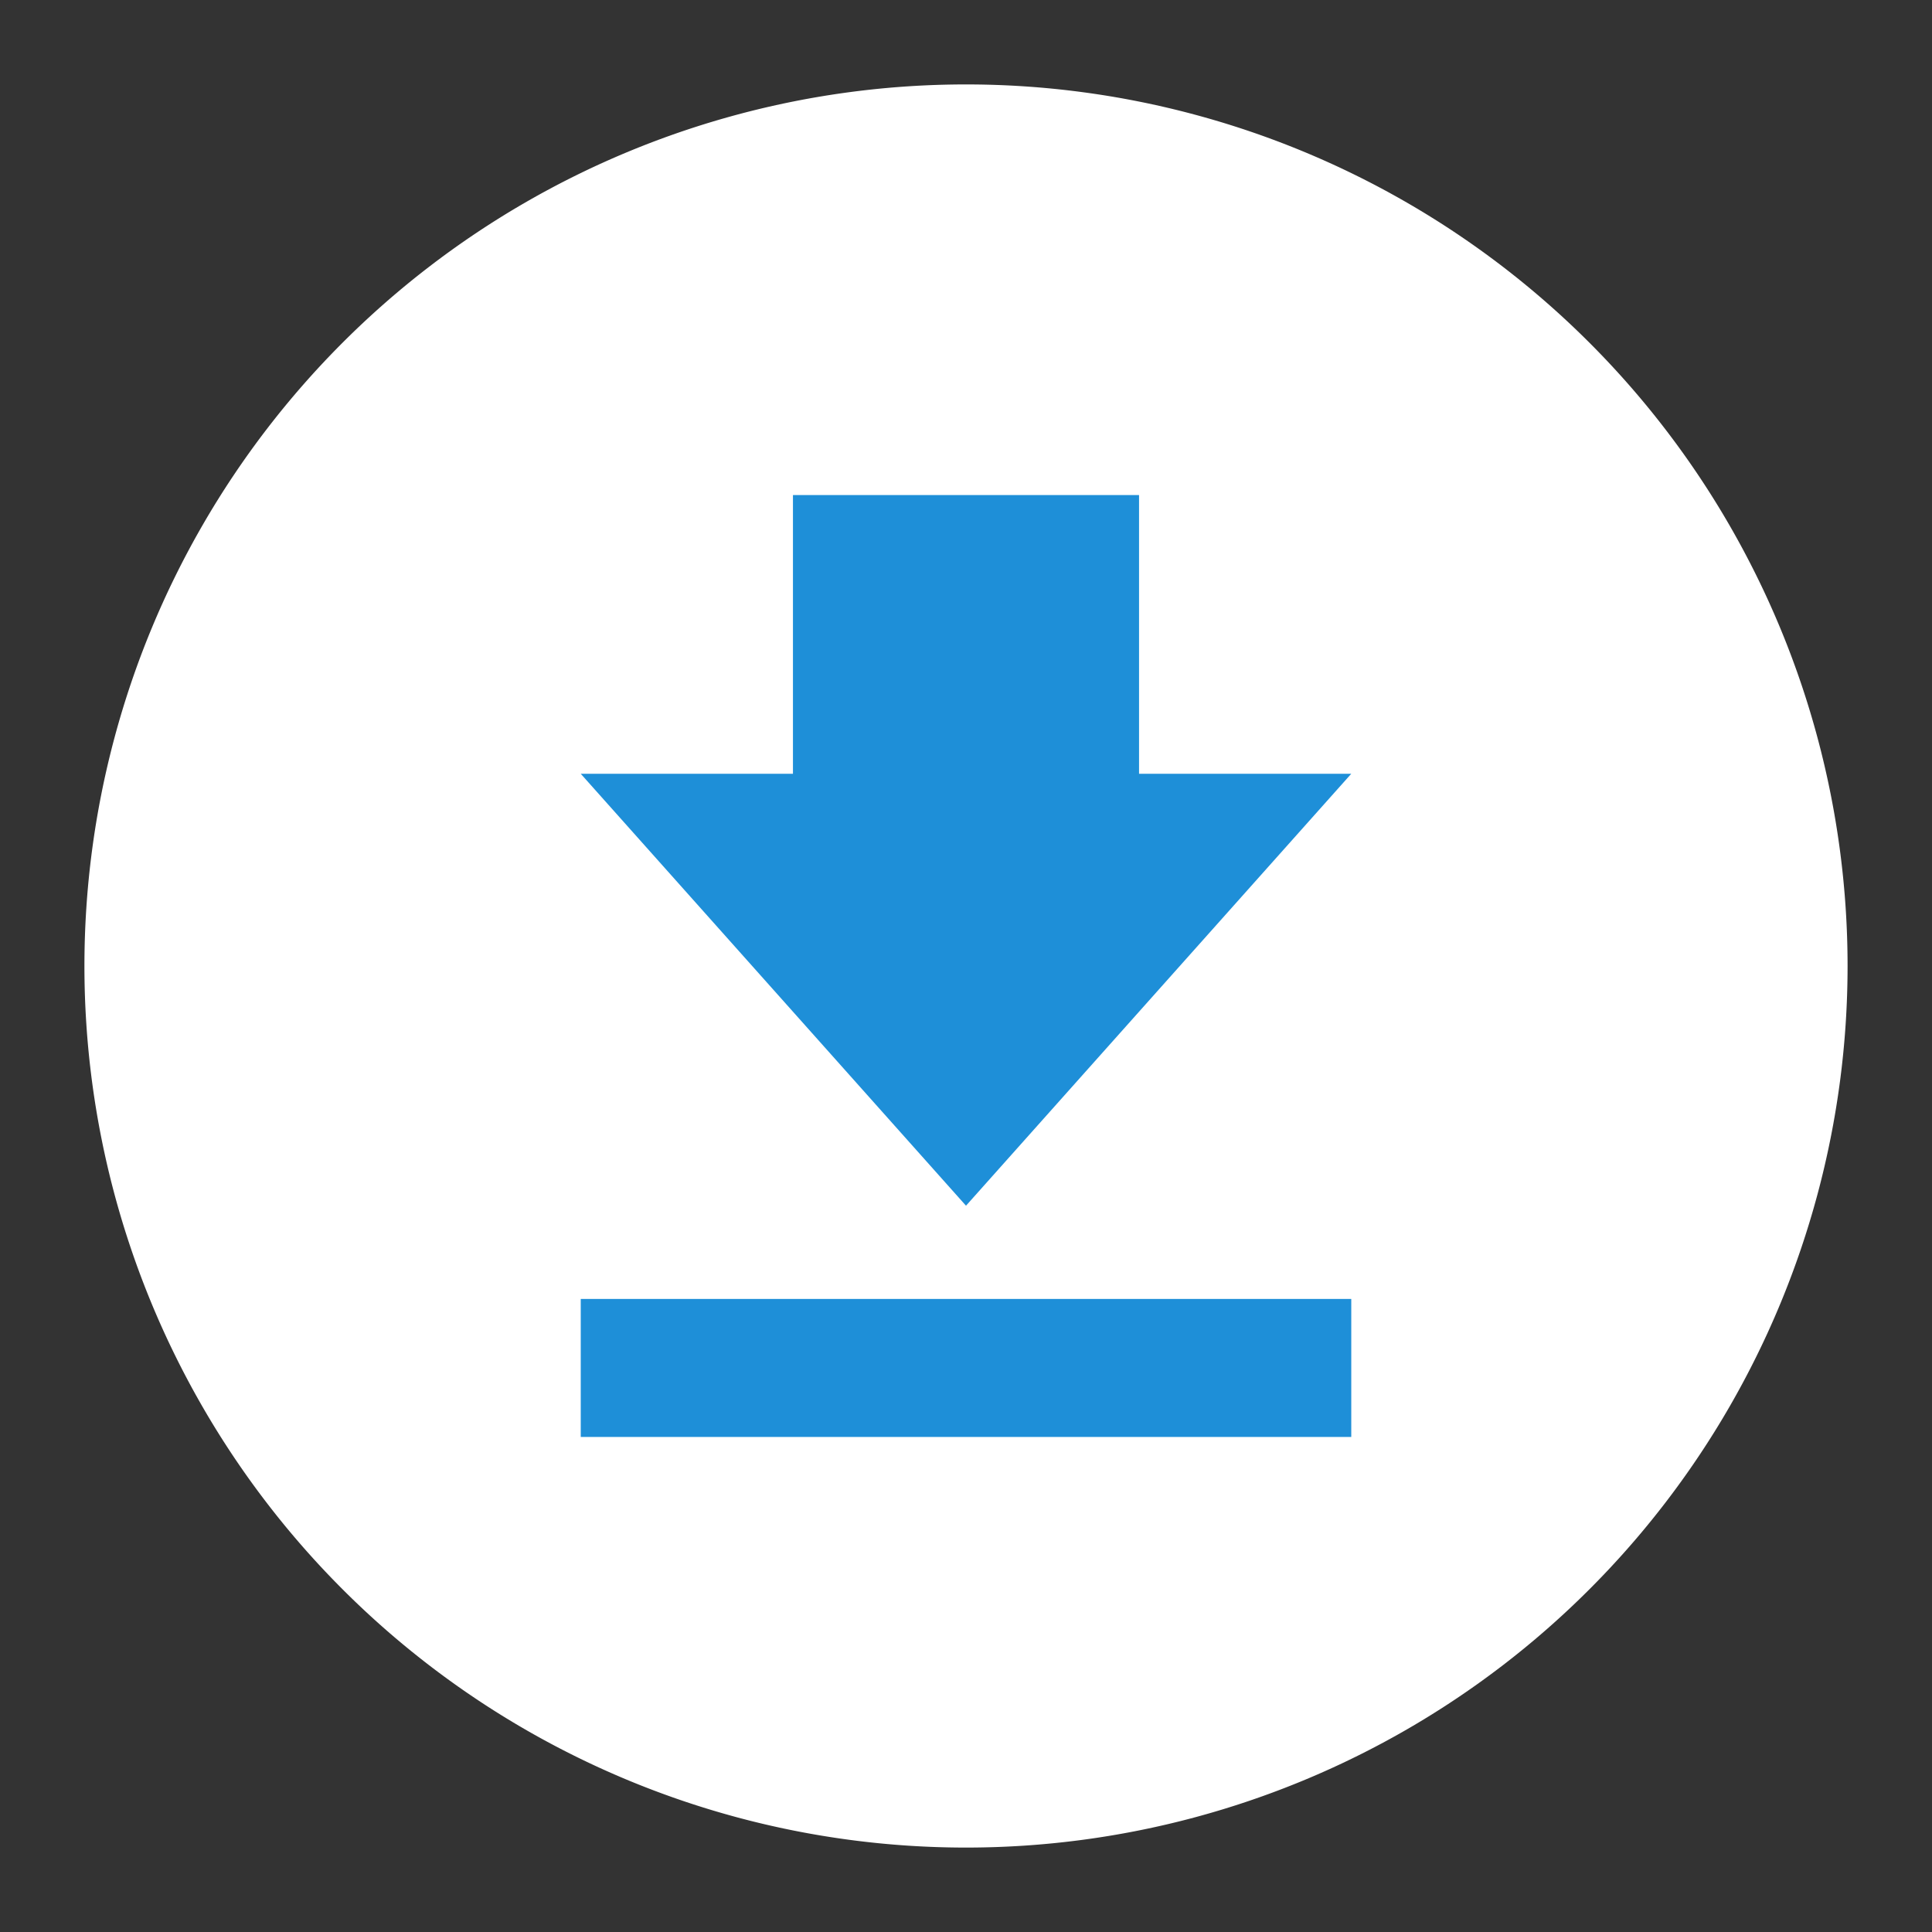
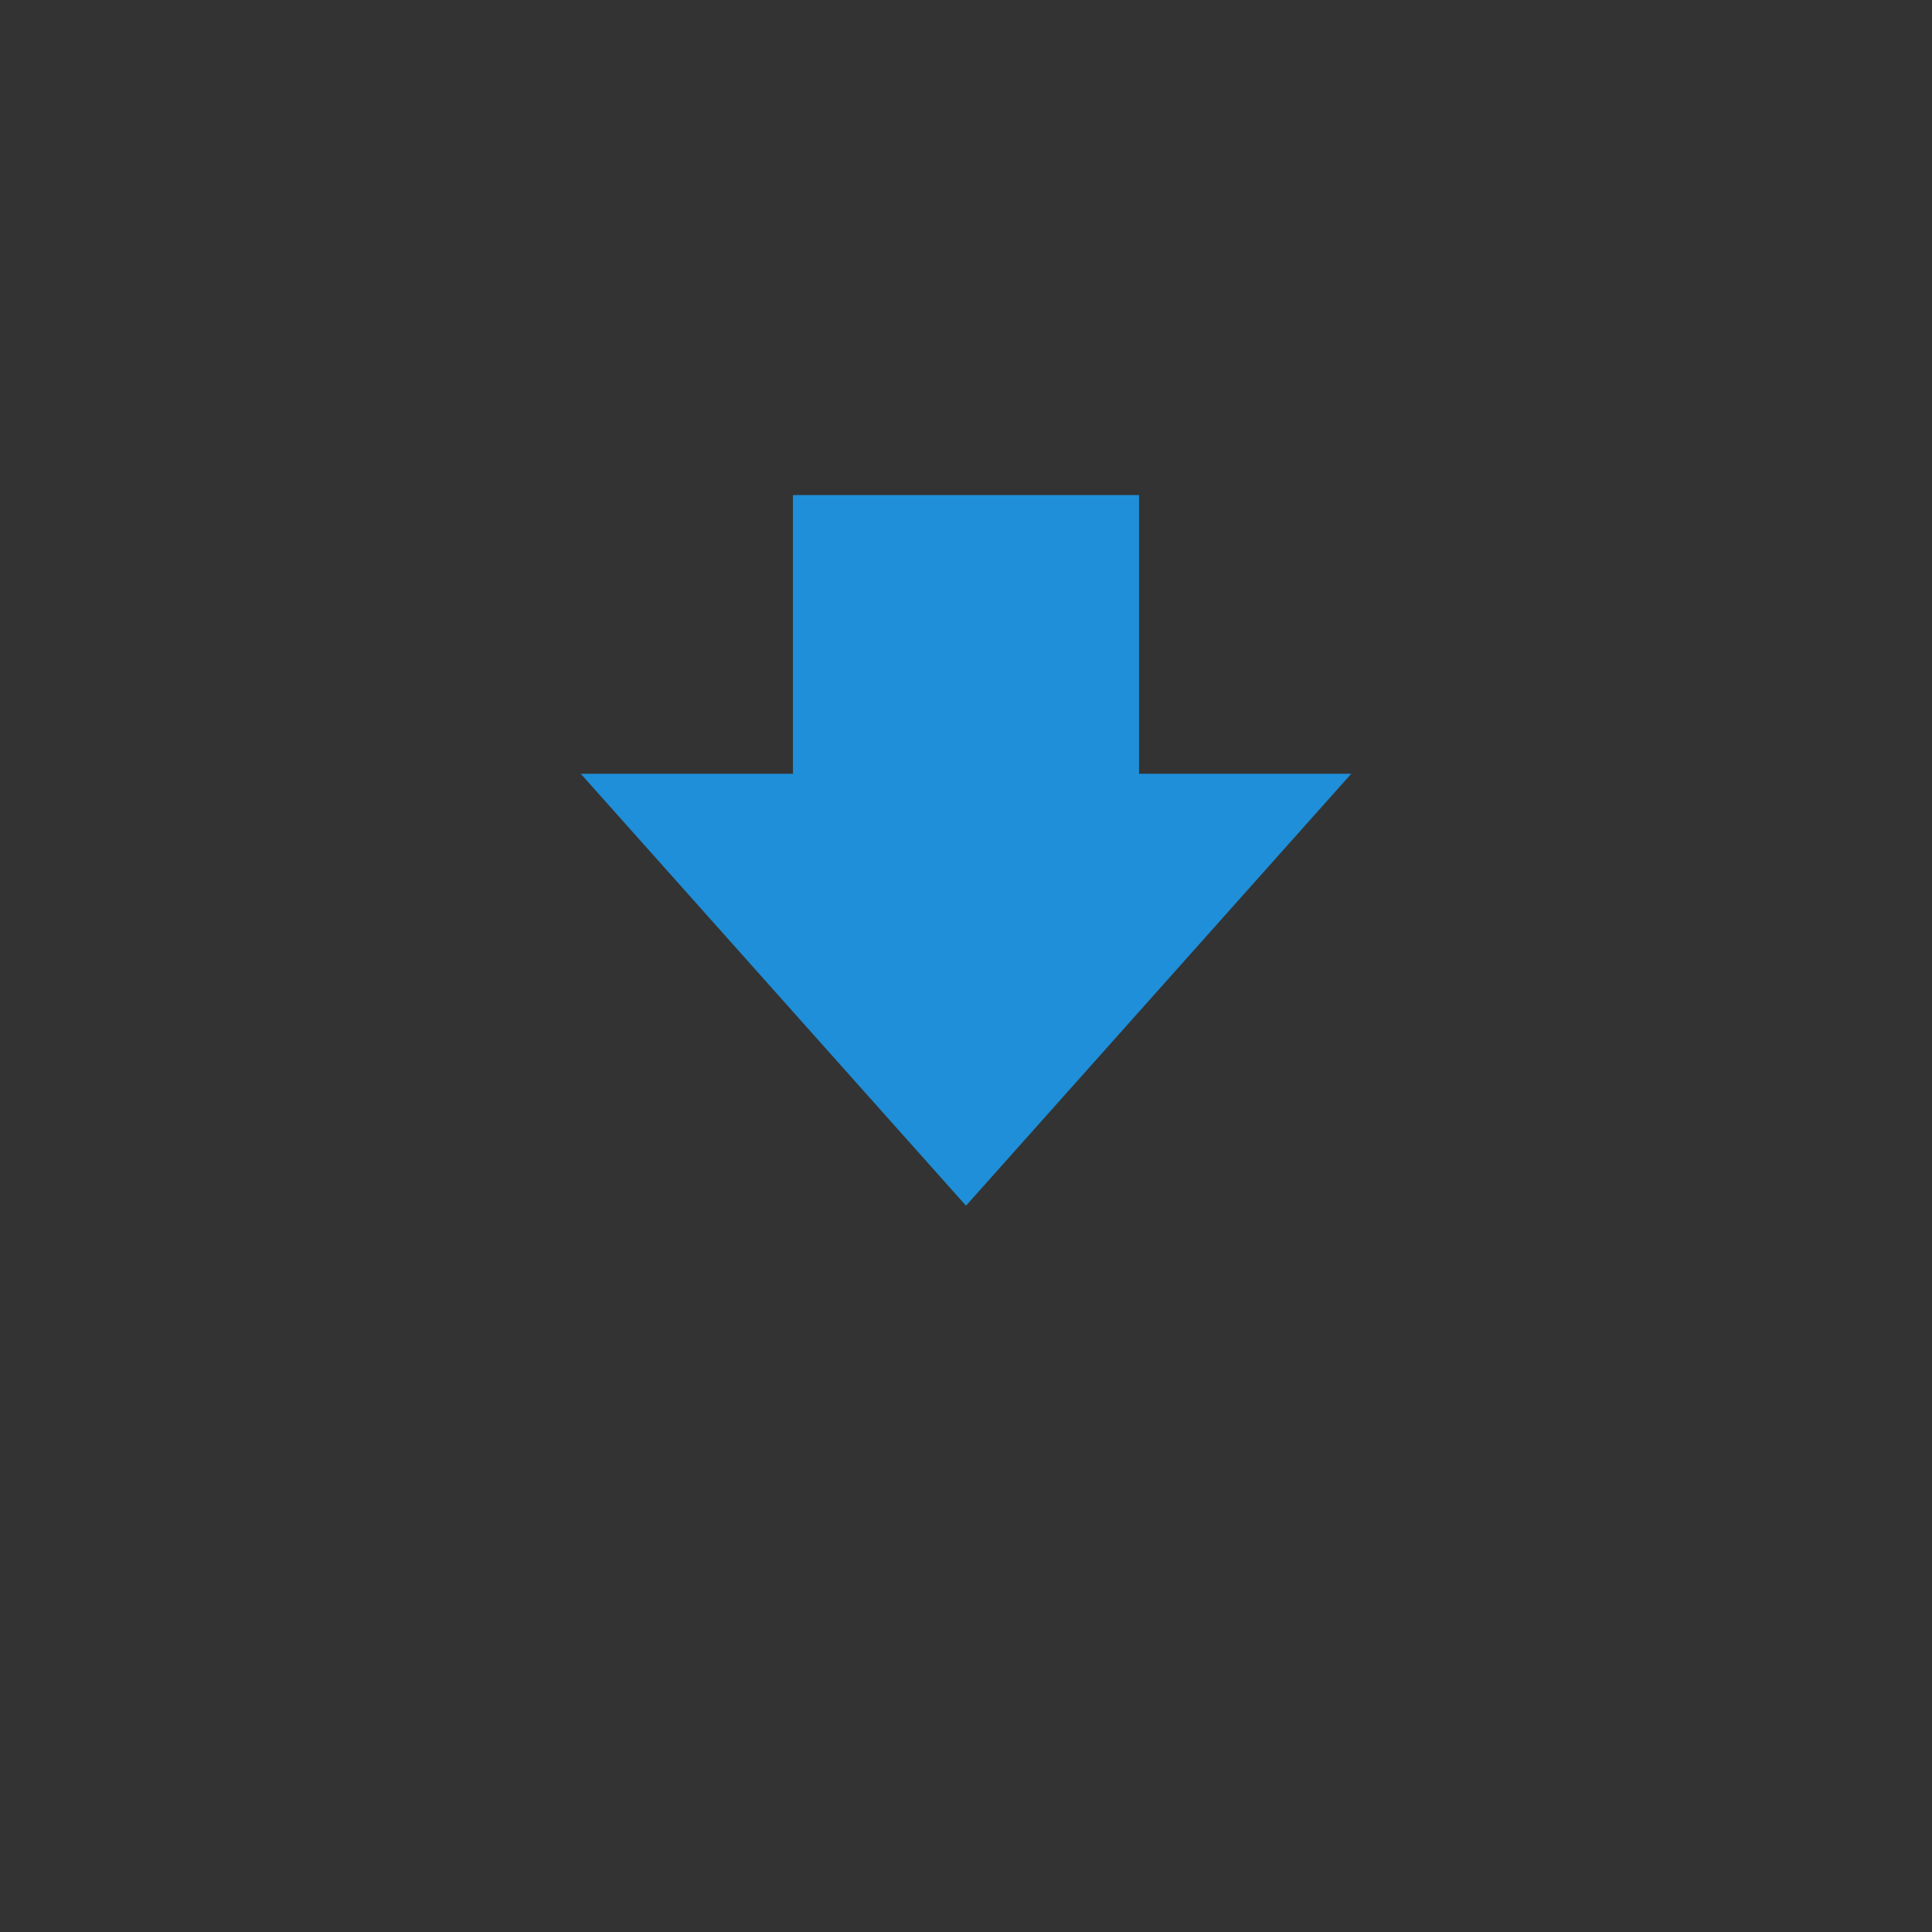
<svg xmlns="http://www.w3.org/2000/svg" version="1.1" style="overflow:visible" viewBox="-250 -250 500 500" height="2000px" width="2000px">
  <rect x="-250" y="-250" width="500" height="500" fill="#333333" stroke="none" />
  <rect fill-opacity="0" fill="rgb(0,0,0)" height="500" width="500" y="-250" x="-250" />
  <svg version="1.1" y="-250" x="-250" viewBox="-250 -250 500 500" height="500px" width="500px" style="overflow:visible">
    <g transform="rotate(0,0,0)" stroke-linejoin="round" fill="#fff">
-       <path stroke-linecap="round" stroke-linejoin="round" stroke-width="0" stroke-opacity="0" stroke="rgb(0,0,0)" fill="rgb(255,255,255)" d="m228.15 0a228.15 228.15 0 0 1-228.15 228.15a228.15 228.15 0 0 1-228.15-228.15a228.15 228.15 0 0 1 228.15-228.15a228.15 228.15 0 0 1 228.15 228.15z" />
-     </g>
+       </g>
  </svg>
  <svg version="1.1" y="-250" x="-250" viewBox="-250 -250 500 500" height="500px" width="500px" style="overflow:visible">
    <g transform="rotate(0,0,0)" stroke-linejoin="round" fill="#fff">
      <path stroke-linecap="butt" stroke-linejoin="round" stroke-width="0" stroke-opacity="0" stroke="rgb(0,0,0)" fill="rgb(30,143,216)" d="m-44.784-121.884v72.131h-54.923l99.707 111.79l99.707-111.79h-54.923v-72.131z" />
-       <path stroke-linecap="butt" stroke-linejoin="round" stroke-width="0" stroke-opacity="0" stroke="rgb(0,0,0)" fill="rgb(30,143,216)" d="m-99.704 86.166h199.41v35.717h-199.41z" />
    </g>
  </svg>
</svg>